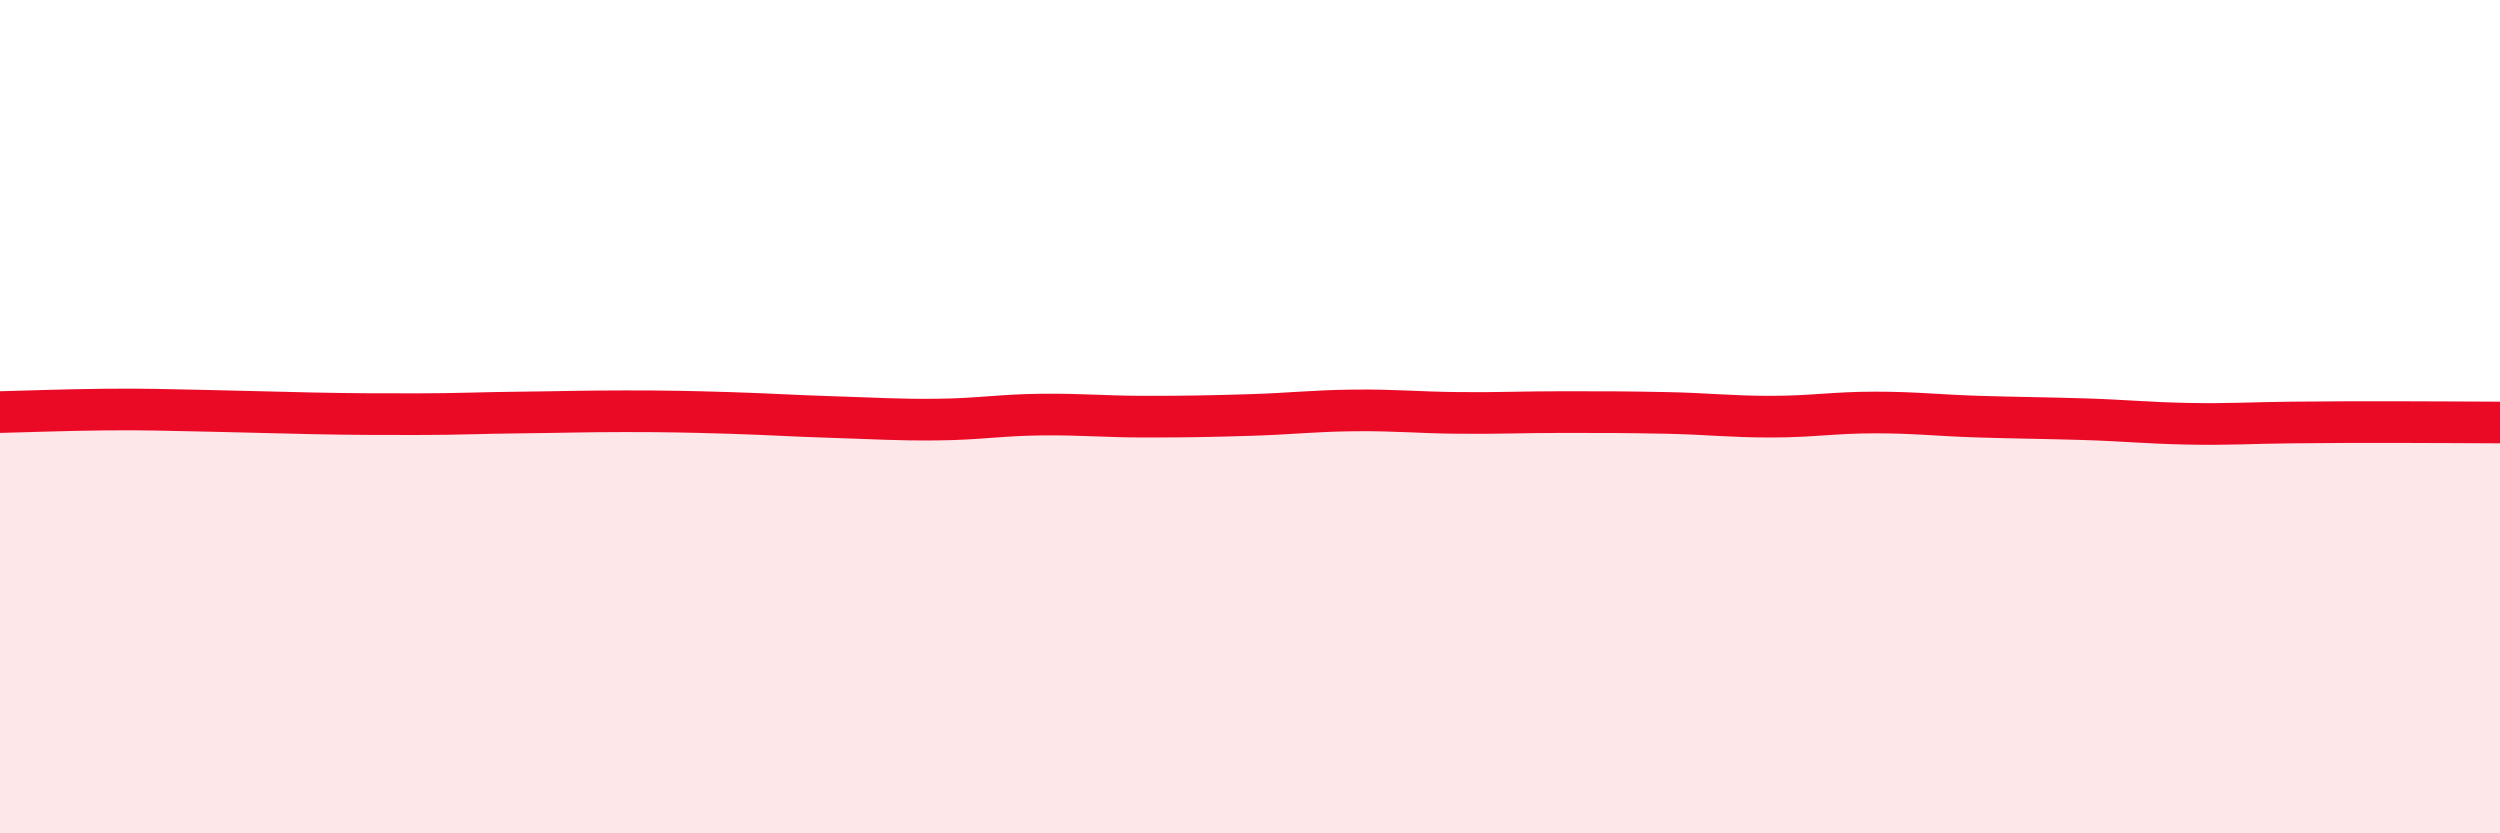
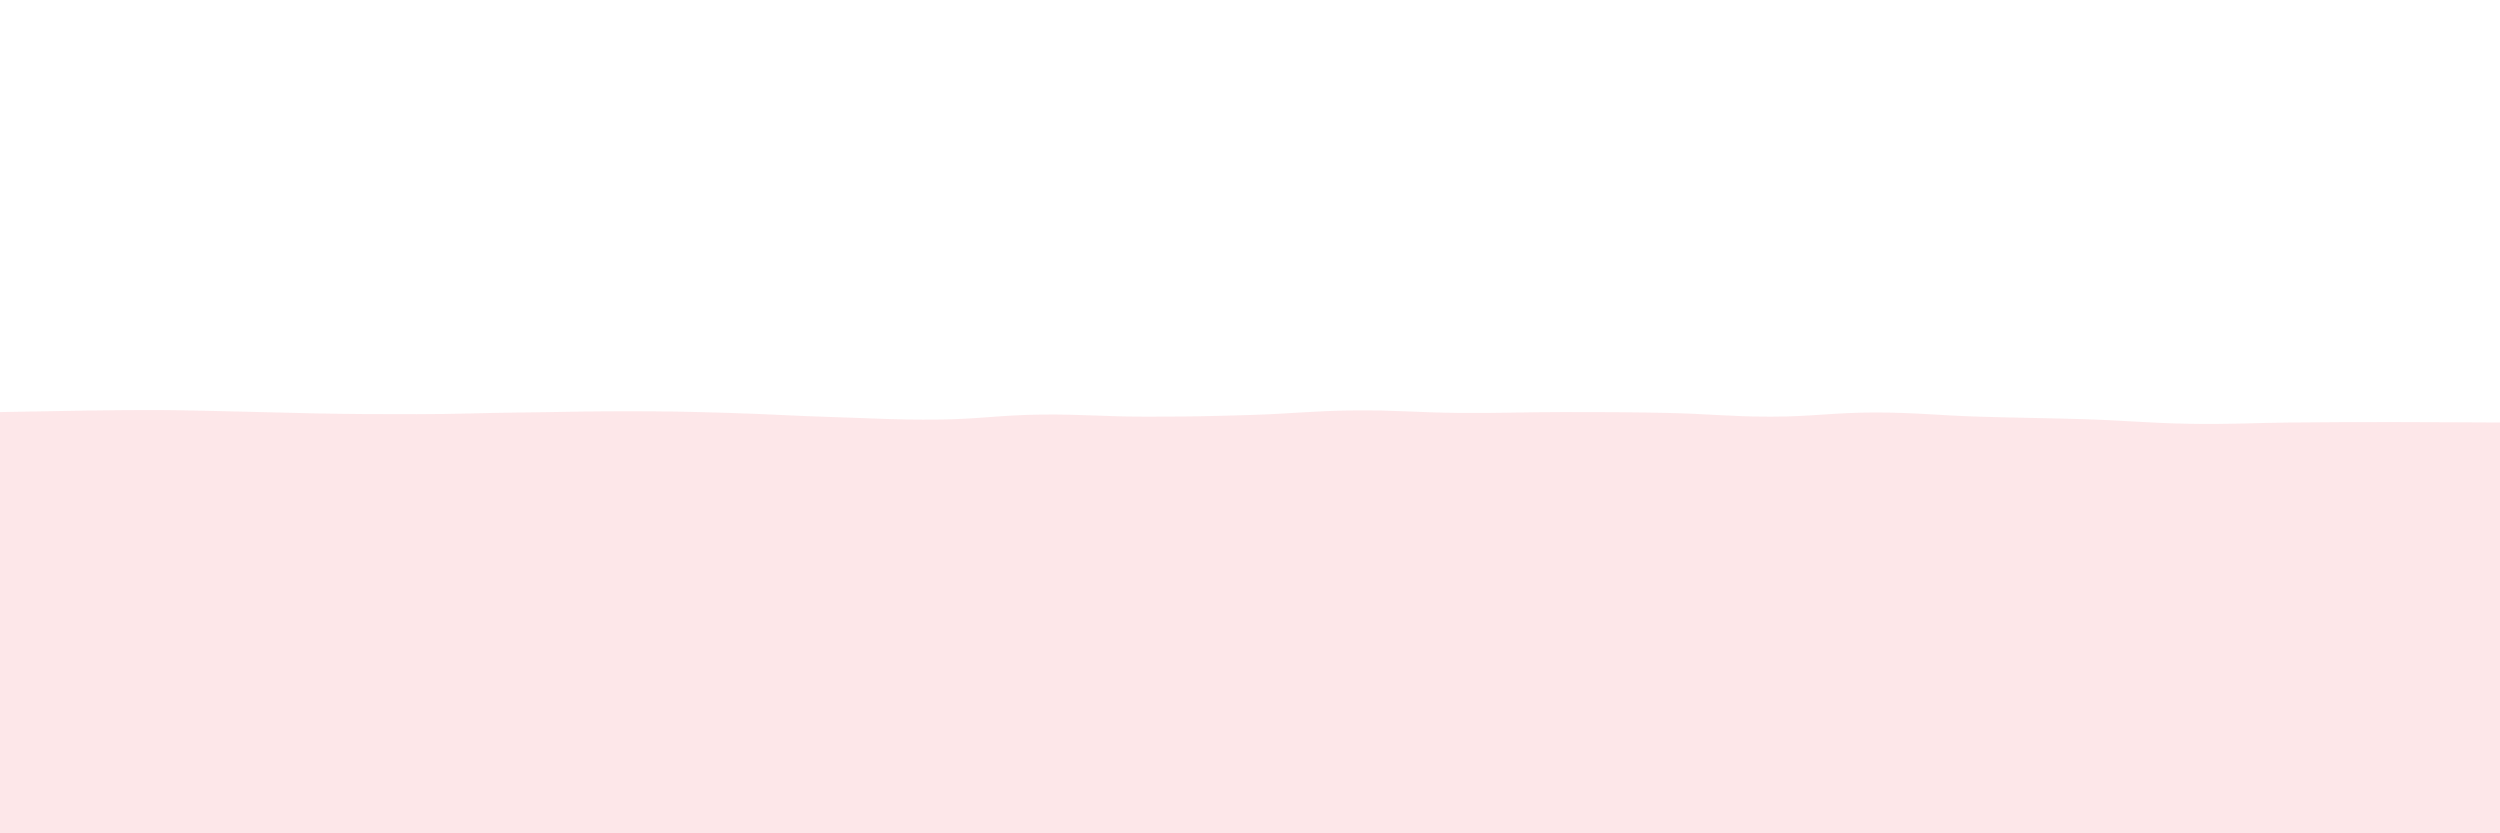
<svg xmlns="http://www.w3.org/2000/svg" width="60" height="20" viewBox="0 0 60 20">
-   <path d="M 0,9.89 C 0.5,9.88 1.5,9.84 2.5,9.83 C 3.5,9.82 4,9.84 5,9.86 C 6,9.88 6.5,9.9 7.5,9.92 C 8.5,9.94 9,9.94 10,9.94 C 11,9.94 11.5,9.91 12.5,9.9 C 13.5,9.89 14,9.87 15,9.87 C 16,9.87 16.5,9.88 17.5,9.91 C 18.5,9.94 19,9.98 20,10.01 C 21,10.04 21.5,10.08 22.5,10.07 C 23.5,10.06 24,9.96 25,9.95 C 26,9.94 26.5,10 27.5,10 C 28.5,10 29,9.99 30,9.96 C 31,9.93 31.5,9.86 32.5,9.85 C 33.5,9.84 34,9.9 35,9.91 C 36,9.92 36.5,9.89 37.5,9.89 C 38.5,9.89 39,9.89 40,9.91 C 41,9.93 41.5,10 42.5,10 C 43.5,10 44,9.9 45,9.9 C 46,9.9 46.5,9.97 47.5,10 C 48.5,10.03 49,10.03 50,10.06 C 51,10.09 51.5,10.15 52.5,10.17 C 53.5,10.19 54,10.15 55,10.14 C 56,10.13 56.5,10.13 57.5,10.13 C 58.5,10.13 59.5,10.14 60,10.14L60 20L0 20Z" fill="#EB0A25" opacity="0.1" stroke-linecap="round" stroke-linejoin="round" />
-   <path d="M 0,9.89 C 0.5,9.88 1.5,9.84 2.5,9.83 C 3.5,9.82 4,9.84 5,9.86 C 6,9.88 6.5,9.9 7.5,9.92 C 8.5,9.94 9,9.94 10,9.94 C 11,9.94 11.5,9.91 12.5,9.9 C 13.5,9.89 14,9.87 15,9.87 C 16,9.87 16.5,9.88 17.5,9.91 C 18.5,9.94 19,9.98 20,10.01 C 21,10.04 21.5,10.08 22.5,10.07 C 23.5,10.06 24,9.96 25,9.95 C 26,9.94 26.5,10 27.5,10 C 28.5,10 29,9.99 30,9.96 C 31,9.93 31.5,9.86 32.5,9.85 C 33.5,9.84 34,9.9 35,9.91 C 36,9.92 36.5,9.89 37.5,9.89 C 38.5,9.89 39,9.89 40,9.91 C 41,9.93 41.5,10 42.5,10 C 43.5,10 44,9.9 45,9.9 C 46,9.9 46.5,9.97 47.5,10 C 48.5,10.03 49,10.03 50,10.06 C 51,10.09 51.5,10.15 52.5,10.17 C 53.5,10.19 54,10.15 55,10.14 C 56,10.13 56.5,10.13 57.5,10.13 C 58.5,10.13 59.5,10.14 60,10.14" stroke="#EB0A25" stroke-width="1" fill="none" stroke-linecap="round" stroke-linejoin="round" />
+   <path d="M 0,9.89 C 3.5,9.82 4,9.84 5,9.86 C 6,9.88 6.5,9.9 7.5,9.92 C 8.5,9.94 9,9.94 10,9.94 C 11,9.94 11.5,9.91 12.5,9.9 C 13.5,9.89 14,9.87 15,9.87 C 16,9.87 16.5,9.88 17.5,9.91 C 18.5,9.94 19,9.98 20,10.01 C 21,10.04 21.5,10.08 22.5,10.07 C 23.5,10.06 24,9.96 25,9.95 C 26,9.94 26.5,10 27.5,10 C 28.5,10 29,9.99 30,9.96 C 31,9.93 31.5,9.86 32.5,9.85 C 33.5,9.84 34,9.9 35,9.91 C 36,9.92 36.5,9.89 37.5,9.89 C 38.5,9.89 39,9.89 40,9.91 C 41,9.93 41.5,10 42.5,10 C 43.5,10 44,9.9 45,9.9 C 46,9.9 46.5,9.97 47.5,10 C 48.5,10.03 49,10.03 50,10.06 C 51,10.09 51.5,10.15 52.5,10.17 C 53.5,10.19 54,10.15 55,10.14 C 56,10.13 56.5,10.13 57.5,10.13 C 58.5,10.13 59.5,10.14 60,10.14L60 20L0 20Z" fill="#EB0A25" opacity="0.1" stroke-linecap="round" stroke-linejoin="round" />
</svg>